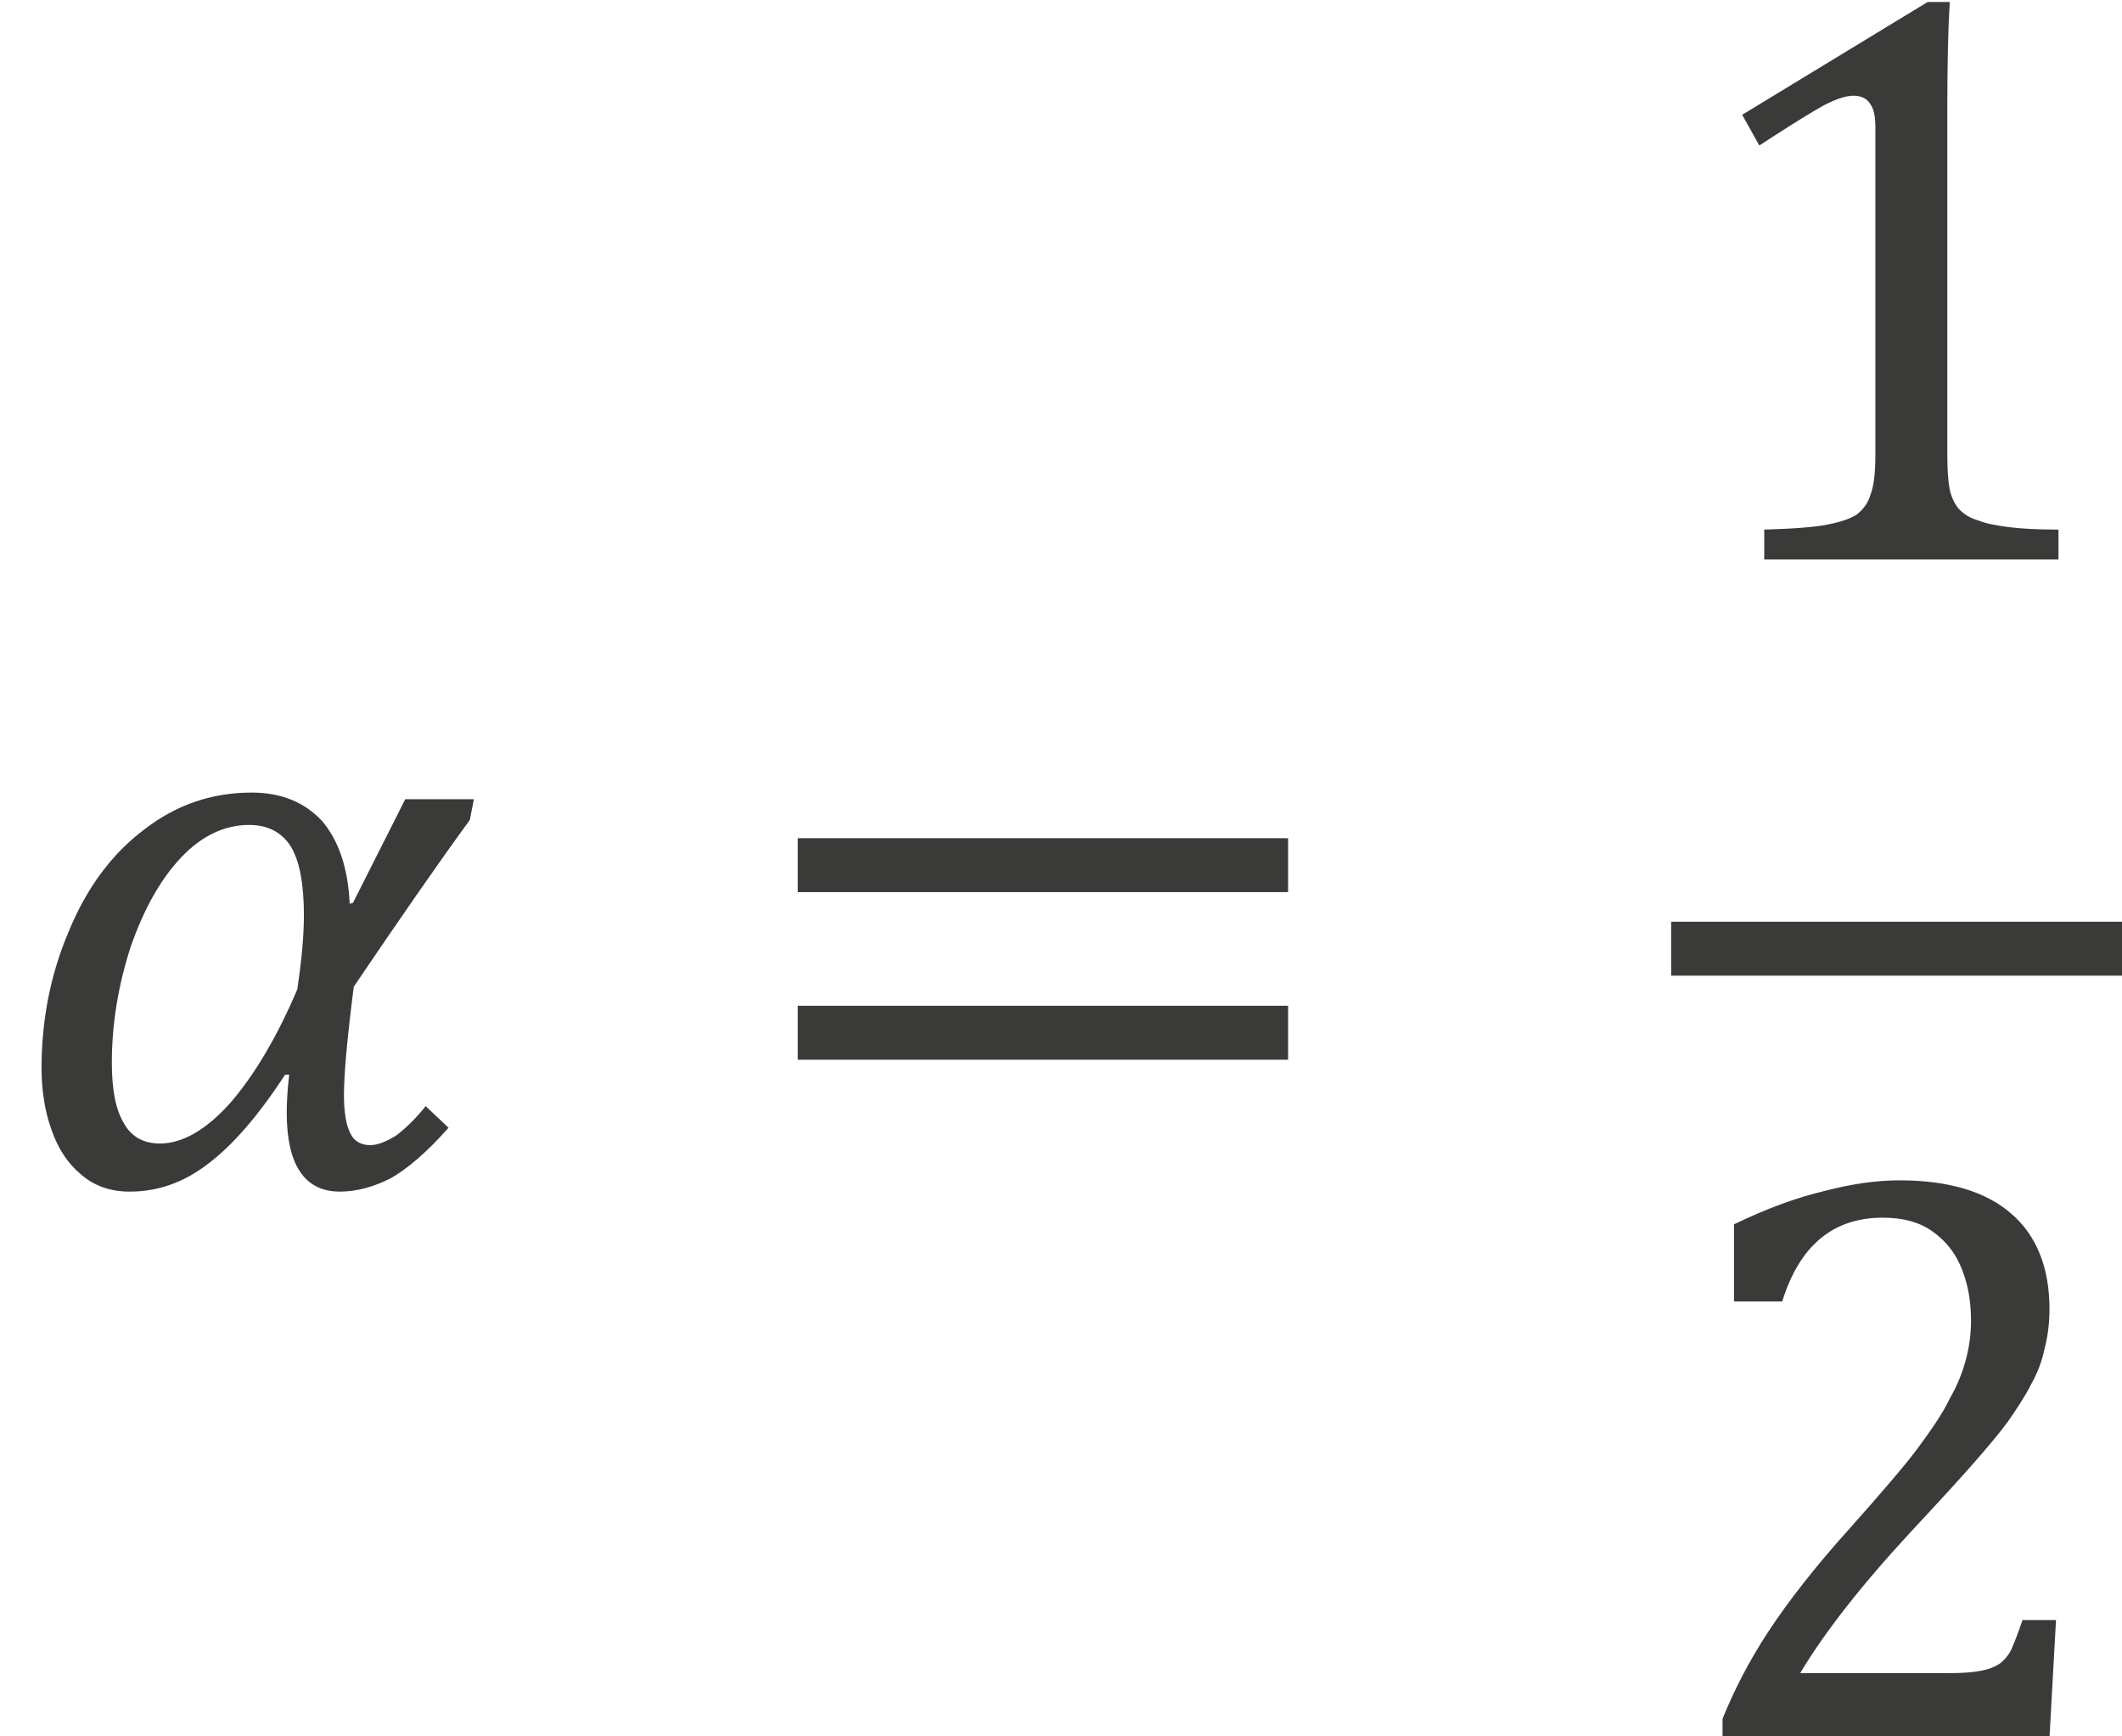
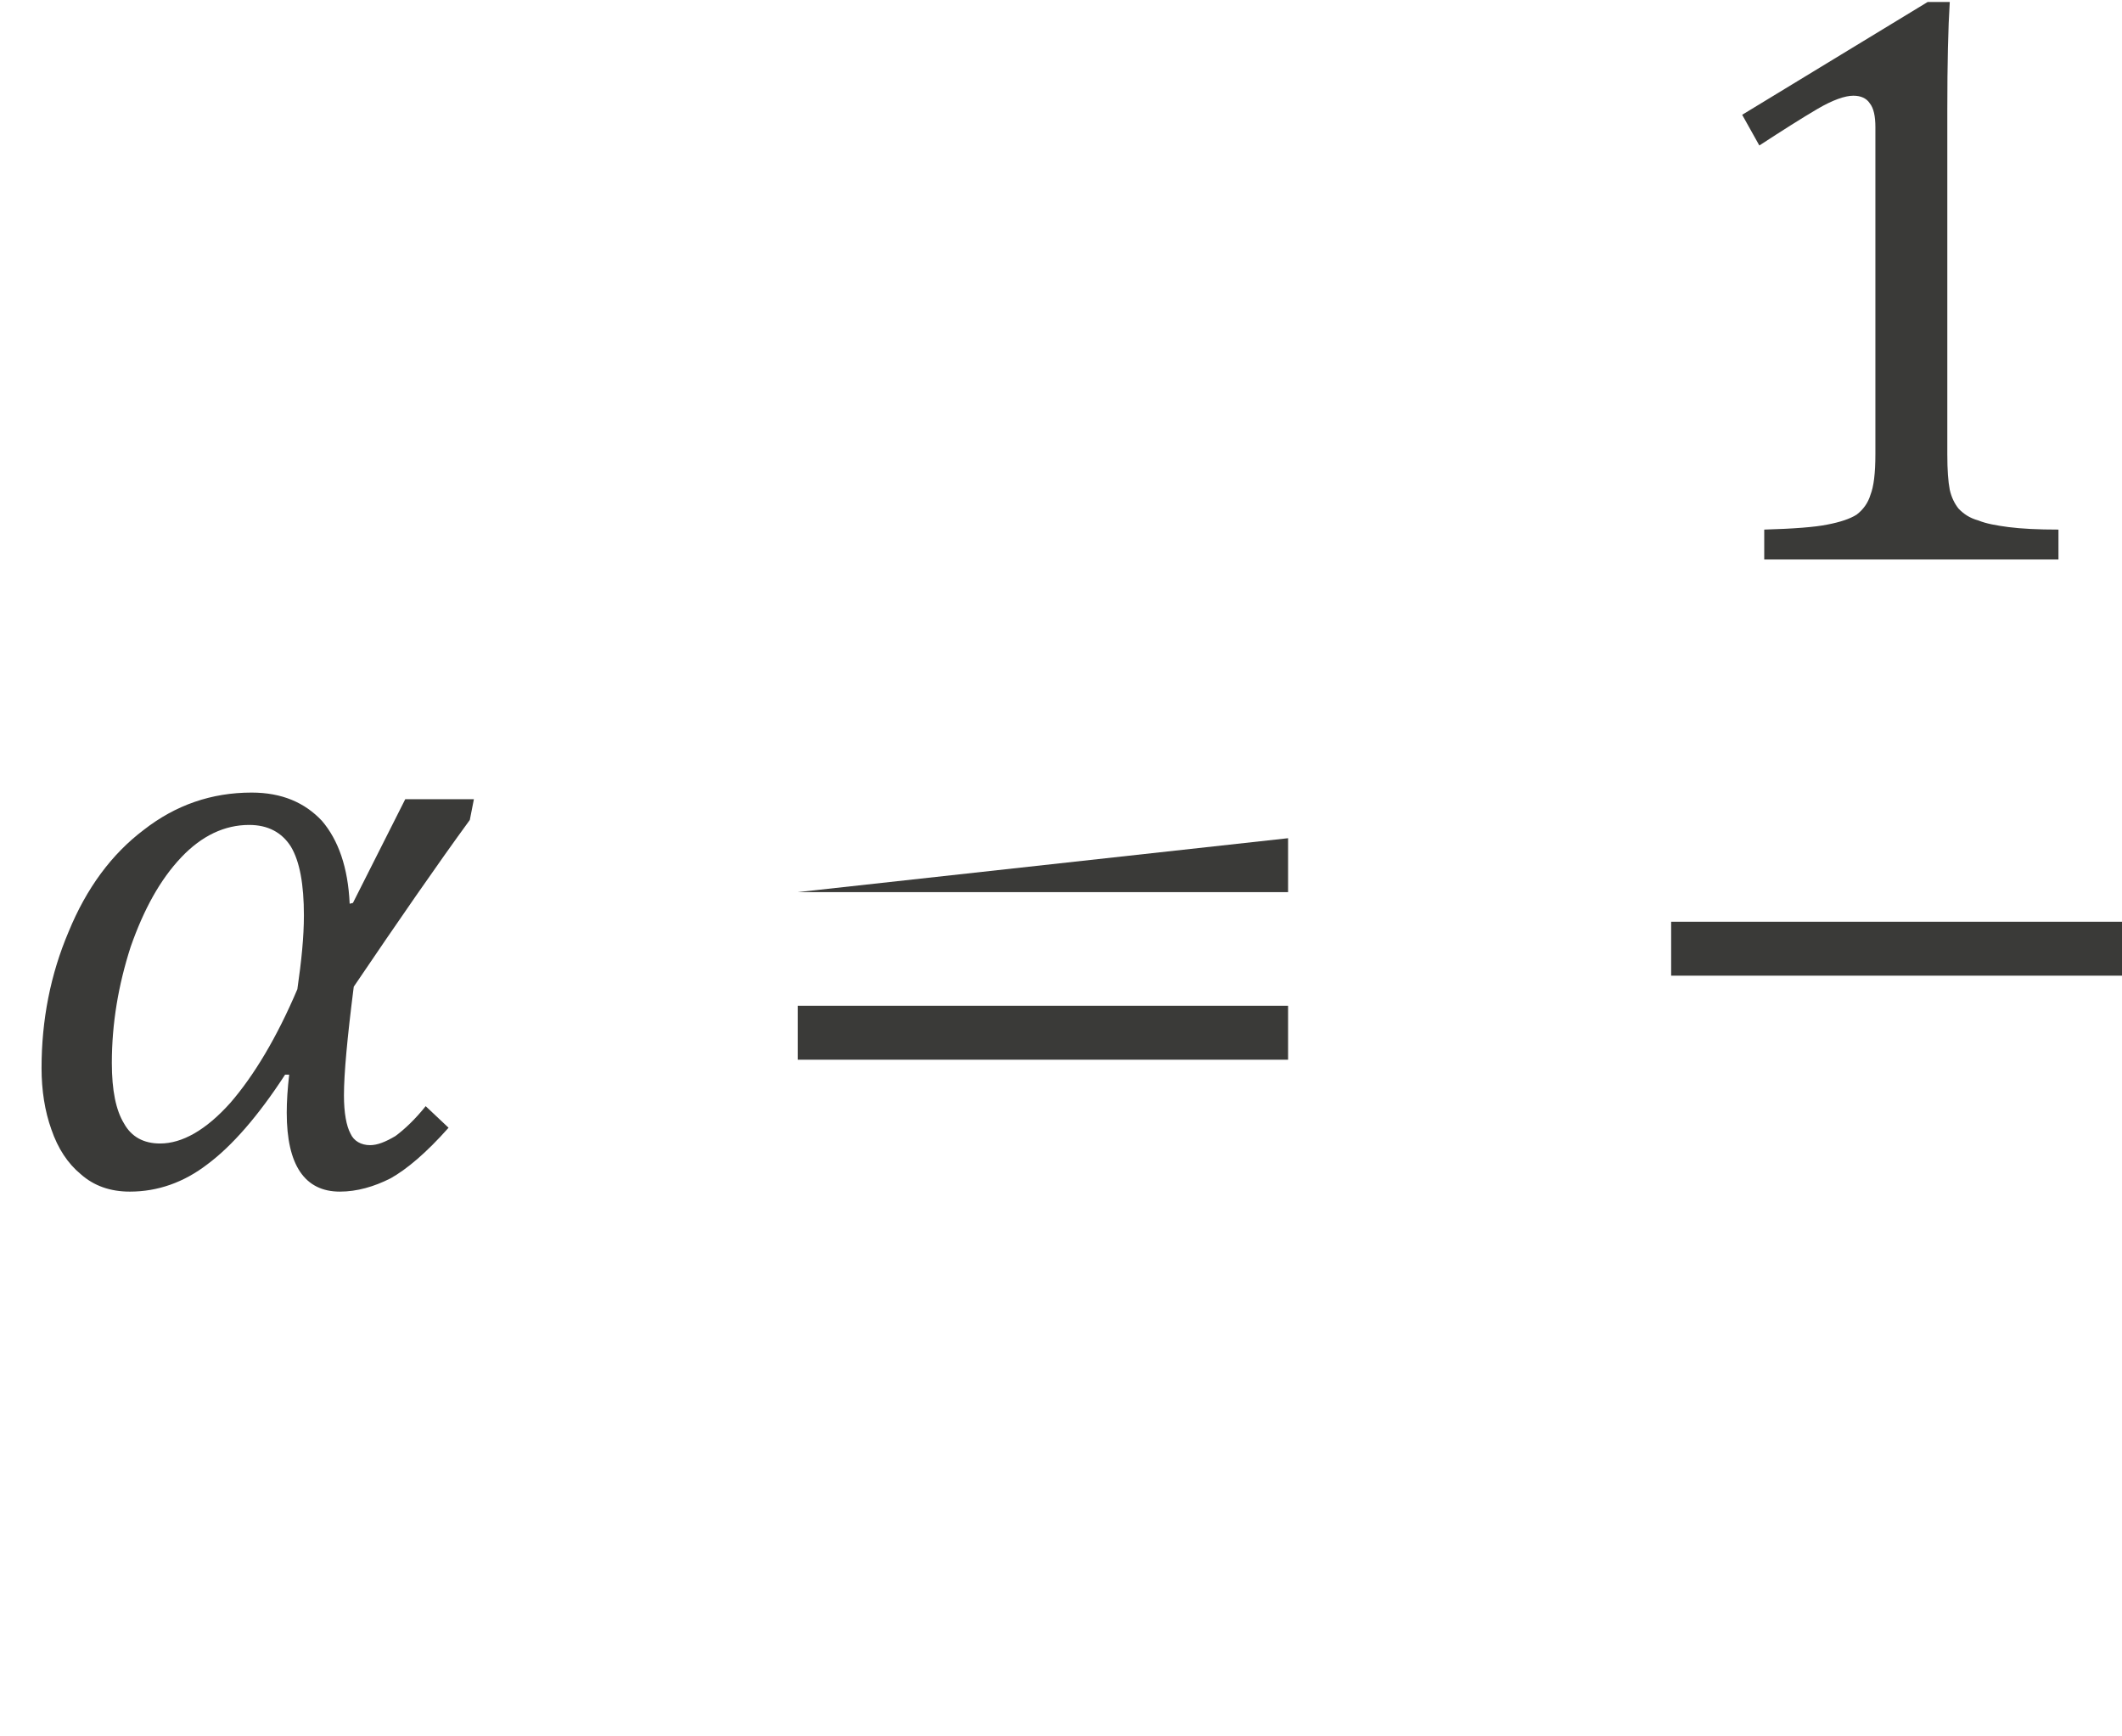
<svg xmlns="http://www.w3.org/2000/svg" width="33" height="27" viewBox="0 0 33 27" version="1.1">
  <g id="page1" transform="matrix(1.271 0 0 1.29 87.289 88.629)">
    <g transform="matrix(1 0 0 1 -13.58 2.846)">
      <g transform="matrix(1 0 0 1 -55.099 -57.267)">
        <path id="g0-2009" fill="#3a3a38" d="M5.75 -4.4 C5.35 -3.86 4.88 -3.19 4.33 -2.39 C4.25 -1.77 4.21 -1.34 4.21 -1.08 C4.21 -0.87 4.24 -0.71 4.29 -0.62 C4.33 -0.53 4.42 -0.48 4.53 -0.48 C4.62 -0.48 4.72 -0.52 4.84 -0.59 C4.95 -0.67 5.08 -0.79 5.21 -0.95 L5.49 -0.69 C5.22 -0.39 4.98 -0.19 4.78 -0.08 C4.58 0.02 4.37 0.08 4.16 0.08 C3.73 0.08 3.51 -0.24 3.51 -0.87 C3.51 -1.01 3.52 -1.16 3.54 -1.33 L3.49 -1.33 C3.16 -0.83 2.84 -0.47 2.54 -0.25 C2.25 -0.03 1.93 0.08 1.59 0.08 C1.35 0.08 1.15 0.01 0.99 -0.13 C0.83 -0.26 0.71 -0.44 0.63 -0.67 C0.55 -0.89 0.51 -1.14 0.51 -1.41 C0.51 -1.99 0.62 -2.54 0.84 -3.05 C1.06 -3.58 1.37 -3.99 1.76 -4.28 C2.15 -4.58 2.59 -4.73 3.08 -4.73 C3.45 -4.73 3.73 -4.61 3.94 -4.39 C4.14 -4.16 4.26 -3.83 4.28 -3.39 L4.32 -3.4 L4.96 -4.65 L5.8 -4.65 Z M3.64 -2.36 C3.69 -2.7 3.72 -2.99 3.72 -3.25 C3.72 -3.62 3.67 -3.9 3.56 -4.08 C3.45 -4.25 3.28 -4.34 3.05 -4.34 C2.75 -4.34 2.47 -4.21 2.22 -3.95 C1.96 -3.68 1.76 -3.32 1.6 -2.87 C1.45 -2.41 1.37 -1.95 1.37 -1.47 C1.37 -1.14 1.42 -0.9 1.52 -0.74 C1.61 -0.58 1.76 -0.5 1.96 -0.5 C2.23 -0.5 2.52 -0.66 2.82 -0.99 C3.11 -1.32 3.39 -1.78 3.64 -2.36 Z" />
      </g>
      <g transform="matrix(1 0 0 1 -46.057 -57.267)">
-         <path id="g0-3404" fill="#3a3a38" d="M0.72 -3.53 L0.72 -4.18 L6.72 -4.18 L6.72 -3.53 Z M0.72 -1.51 L0.72 -2.16 L6.72 -2.16 L6.72 -1.51 Z M6.92 -2.85" />
+         <path id="g0-3404" fill="#3a3a38" d="M0.72 -3.53 L6.72 -4.18 L6.72 -3.53 Z M0.72 -1.51 L0.72 -2.16 L6.72 -2.16 L6.72 -1.51 Z M6.92 -2.85" />
      </g>
      <g transform="matrix(1 0 0 1 -34.651 -64.807)">
        <path id="g0-883" fill="#3a3a38" d="M3.38 -1.27 C3.38 -1.08 3.39 -0.94 3.41 -0.84 C3.43 -0.75 3.47 -0.67 3.52 -0.61 C3.58 -0.55 3.65 -0.5 3.76 -0.47 C3.86 -0.43 3.98 -0.41 4.13 -0.39 C4.29 -0.37 4.49 -0.36 4.74 -0.36 L4.74 0 L1.14 0 L1.14 -0.36 C1.5 -0.37 1.76 -0.39 1.91 -0.42 C2.07 -0.45 2.19 -0.49 2.27 -0.54 C2.35 -0.6 2.41 -0.68 2.44 -0.78 C2.48 -0.88 2.5 -1.04 2.5 -1.27 L2.5 -5.21 C2.5 -5.34 2.48 -5.44 2.43 -5.5 C2.39 -5.56 2.32 -5.59 2.23 -5.59 C2.13 -5.59 1.98 -5.54 1.79 -5.43 C1.6 -5.32 1.36 -5.17 1.08 -4.99 L0.87 -5.36 L3.14 -6.72 L3.41 -6.72 C3.39 -6.41 3.38 -5.98 3.38 -5.42 Z" />
      </g>
    </g>
    <rect transform="matrix(1 0 0 1 -13.58 2.846)" fill="#3a3a38" x="-34.65" y="-60.44" width="5.52" height="0.65" />
    <g transform="matrix(1 0 0 1 -13.58 2.846)">
      <g transform="matrix(1 0 0 1 -34.651 -50.603)">
-         <path id="g0-884" fill="#3a3a38" d="M3.41 -0.78 C3.57 -0.78 3.7 -0.79 3.8 -0.81 C3.9 -0.83 3.97 -0.86 4.03 -0.9 C4.09 -0.95 4.14 -1.01 4.17 -1.08 C4.2 -1.15 4.25 -1.27 4.3 -1.42 L4.71 -1.42 L4.63 0 L0.63 0 L0.63 -0.23 C0.77 -0.57 0.95 -0.92 1.19 -1.28 C1.43 -1.64 1.76 -2.06 2.2 -2.54 C2.57 -2.95 2.85 -3.27 3.01 -3.48 C3.19 -3.72 3.33 -3.92 3.41 -4.09 C3.51 -4.26 3.57 -4.42 3.61 -4.57 C3.65 -4.72 3.67 -4.87 3.67 -5.03 C3.67 -5.27 3.63 -5.48 3.55 -5.67 C3.47 -5.86 3.35 -6 3.19 -6.11 C3.03 -6.22 2.83 -6.27 2.59 -6.27 C1.98 -6.27 1.57 -5.93 1.36 -5.26 L0.77 -5.26 L0.77 -6.19 C1.17 -6.38 1.53 -6.51 1.87 -6.59 C2.22 -6.68 2.52 -6.72 2.8 -6.72 C3.4 -6.72 3.86 -6.58 4.16 -6.32 C4.47 -6.06 4.63 -5.67 4.63 -5.17 C4.63 -5 4.61 -4.84 4.57 -4.69 C4.54 -4.55 4.49 -4.41 4.41 -4.27 C4.34 -4.13 4.24 -3.98 4.12 -3.81 C4 -3.65 3.86 -3.49 3.71 -3.32 C3.56 -3.15 3.3 -2.87 2.94 -2.49 C2.32 -1.83 1.87 -1.26 1.58 -0.78 Z" />
-       </g>
+         </g>
    </g>
  </g>
</svg>